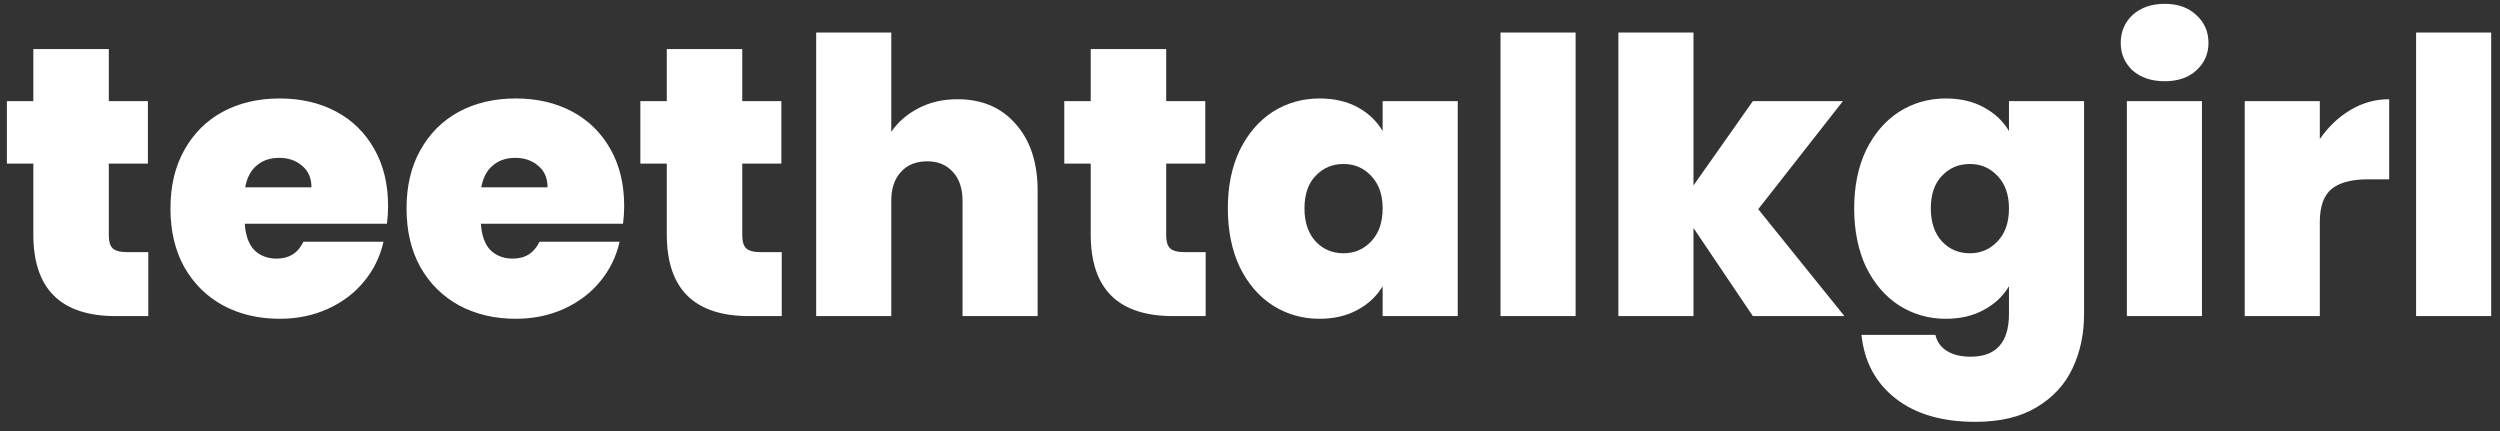
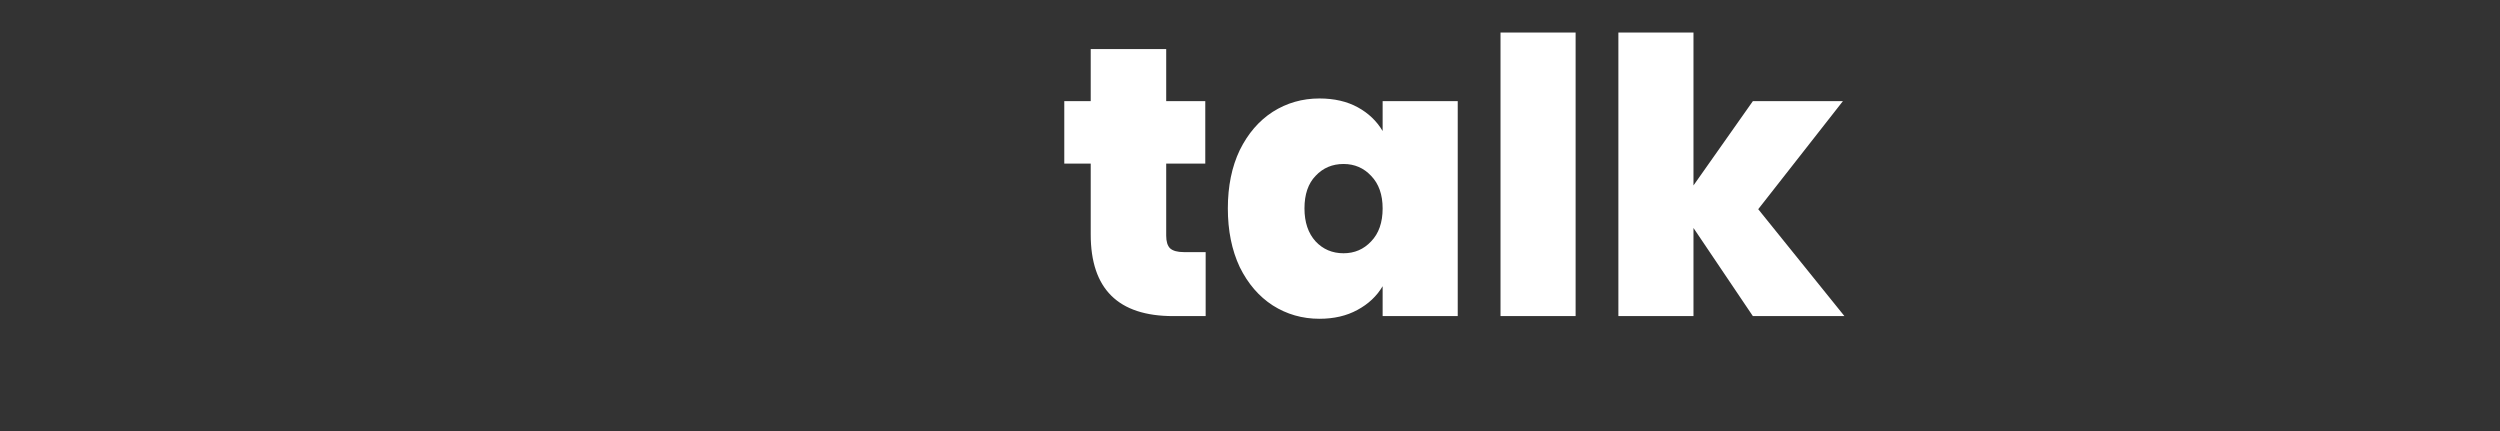
<svg xmlns="http://www.w3.org/2000/svg" width="261" height="45" viewBox="0 0 261 45" fill="none">
  <rect x="0" y="0" width="261" height="45" fill="#333333" stroke="none" />
-   <path d="M15.48 26.32V33H12.08C6.347 33 3.48 30.16 3.48 24.48V17.08H0.72V10.56H3.48V5.12H11.36V10.56H15.44V17.08H11.36V24.6C11.36 25.213 11.493 25.653 11.76 25.92C12.053 26.187 12.533 26.32 13.2 26.32H15.48ZM40.516 21.52C40.516 22.133 40.476 22.747 40.396 23.36H25.556C25.636 24.587 25.969 25.507 26.556 26.12C27.169 26.707 27.943 27 28.876 27C30.183 27 31.116 26.413 31.676 25.24H40.036C39.689 26.787 39.009 28.173 37.996 29.4C37.009 30.6 35.756 31.547 34.236 32.24C32.716 32.933 31.036 33.28 29.196 33.28C26.983 33.28 25.009 32.813 23.276 31.88C21.569 30.947 20.223 29.613 19.236 27.88C18.276 26.147 17.796 24.107 17.796 21.76C17.796 19.413 18.276 17.387 19.236 15.68C20.196 13.947 21.529 12.613 23.236 11.68C24.969 10.747 26.956 10.28 29.196 10.28C31.409 10.28 33.369 10.733 35.076 11.64C36.783 12.547 38.116 13.853 39.076 15.56C40.036 17.24 40.516 19.227 40.516 21.52ZM32.516 19.56C32.516 18.6 32.196 17.853 31.556 17.32C30.916 16.76 30.116 16.48 29.156 16.48C28.196 16.48 27.409 16.747 26.796 17.28C26.183 17.787 25.783 18.547 25.596 19.56H32.516ZM65.164 21.52C65.164 22.133 65.124 22.747 65.044 23.36H50.204C50.284 24.587 50.618 25.507 51.204 26.12C51.818 26.707 52.591 27 53.524 27C54.831 27 55.764 26.413 56.324 25.24H64.684C64.338 26.787 63.658 28.173 62.644 29.4C61.658 30.6 60.404 31.547 58.884 32.24C57.364 32.933 55.684 33.28 53.844 33.28C51.631 33.28 49.658 32.813 47.924 31.88C46.218 30.947 44.871 29.613 43.884 27.88C42.924 26.147 42.444 24.107 42.444 21.76C42.444 19.413 42.924 17.387 43.884 15.68C44.844 13.947 46.178 12.613 47.884 11.68C49.618 10.747 51.604 10.28 53.844 10.28C56.058 10.28 58.018 10.733 59.724 11.64C61.431 12.547 62.764 13.853 63.724 15.56C64.684 17.24 65.164 19.227 65.164 21.52ZM57.164 19.56C57.164 18.6 56.844 17.853 56.204 17.32C55.564 16.76 54.764 16.48 53.804 16.48C52.844 16.48 52.058 16.747 51.444 17.28C50.831 17.787 50.431 18.547 50.244 19.56H57.164ZM81.613 26.32V33H78.213C72.48 33 69.613 30.16 69.613 24.48V17.08H66.853V10.56H69.613V5.12H77.493V10.56H81.573V17.08H77.493V24.6C77.493 25.213 77.626 25.653 77.893 25.92C78.186 26.187 78.666 26.32 79.333 26.32H81.613ZM99.969 10.36C102.529 10.36 104.555 11.227 106.049 12.96C107.569 14.667 108.329 16.987 108.329 19.92V33H100.489V20.96C100.489 19.68 100.155 18.68 99.489 17.96C98.822 17.213 97.929 16.84 96.809 16.84C95.635 16.84 94.715 17.213 94.049 17.96C93.382 18.68 93.049 19.68 93.049 20.96V33H85.209V3.4H93.049V13.76C93.742 12.747 94.675 11.933 95.849 11.32C97.049 10.68 98.422 10.36 99.969 10.36ZM203.137 10.28C204.657 10.28 205.977 10.587 207.097 11.2C208.244 11.813 209.124 12.64 209.737 13.68V10.56H217.577V32.76C217.577 34.867 217.177 36.76 216.377 38.44C215.577 40.147 214.324 41.507 212.617 42.52C210.937 43.533 208.804 44.04 206.217 44.04C202.751 44.04 199.977 43.227 197.897 41.6C195.817 39.973 194.631 37.76 194.337 34.96H202.057C202.217 35.68 202.617 36.24 203.257 36.64C203.897 37.04 204.724 37.24 205.737 37.24C208.404 37.24 209.737 35.747 209.737 32.76V29.88C209.124 30.92 208.244 31.747 207.097 32.36C205.977 32.973 204.657 33.28 203.137 33.28C201.351 33.28 199.724 32.813 198.257 31.88C196.817 30.947 195.671 29.613 194.817 27.88C193.991 26.12 193.577 24.08 193.577 21.76C193.577 19.44 193.991 17.413 194.817 15.68C195.671 13.947 196.817 12.613 198.257 11.68C199.724 10.747 201.351 10.28 203.137 10.28ZM209.737 21.76C209.737 20.32 209.337 19.187 208.537 18.36C207.764 17.533 206.804 17.12 205.657 17.12C204.484 17.12 203.511 17.533 202.737 18.36C201.964 19.16 201.577 20.293 201.577 21.76C201.577 23.2 201.964 24.347 202.737 25.2C203.511 26.027 204.484 26.44 205.657 26.44C206.804 26.44 207.764 26.027 208.537 25.2C209.337 24.373 209.737 23.227 209.737 21.76ZM226.005 8.48C224.618 8.48 223.498 8.107 222.645 7.36C221.818 6.587 221.405 5.627 221.405 4.48C221.405 3.307 221.818 2.333 222.645 1.56C223.498 0.787 224.618 0.4 226.005 0.4C227.365 0.4 228.458 0.787 229.285 1.56C230.138 2.333 230.565 3.307 230.565 4.48C230.565 5.627 230.138 6.587 229.285 7.36C228.458 8.107 227.365 8.48 226.005 8.48ZM229.885 10.56V33H222.045V10.56H229.885ZM242.189 14.52C243.069 13.24 244.136 12.227 245.389 11.48C246.643 10.733 247.989 10.36 249.429 10.36V18.72H247.229C245.523 18.72 244.256 19.053 243.429 19.72C242.603 20.387 242.189 21.547 242.189 23.2V33H234.349V10.56H242.189V14.52ZM260.08 3.4V33H252.24V3.4H260.08Z" fill="white" />
  <path d="M125.871 26.32V33H122.471C116.737 33 113.871 30.16 113.871 24.48V17.08H111.111V10.56H113.871V5.12H121.751V10.56H125.831V17.08H121.751V24.6C121.751 25.213 121.884 25.653 122.151 25.92C122.444 26.187 122.924 26.32 123.591 26.32H125.871ZM128.187 21.76C128.187 19.44 128.6 17.413 129.427 15.68C130.28 13.947 131.427 12.613 132.867 11.68C134.333 10.747 135.96 10.28 137.747 10.28C139.293 10.28 140.627 10.587 141.747 11.2C142.867 11.813 143.733 12.64 144.347 13.68V10.56H152.187V33H144.347V29.88C143.733 30.92 142.853 31.747 141.707 32.36C140.587 32.973 139.267 33.28 137.747 33.28C135.96 33.28 134.333 32.813 132.867 31.88C131.427 30.947 130.28 29.613 129.427 27.88C128.6 26.12 128.187 24.08 128.187 21.76ZM144.347 21.76C144.347 20.32 143.947 19.187 143.147 18.36C142.373 17.533 141.413 17.12 140.267 17.12C139.093 17.12 138.12 17.533 137.347 18.36C136.573 19.16 136.187 20.293 136.187 21.76C136.187 23.2 136.573 24.347 137.347 25.2C138.12 26.027 139.093 26.44 140.267 26.44C141.413 26.44 142.373 26.027 143.147 25.2C143.947 24.373 144.347 23.227 144.347 21.76ZM164.494 3.4V33H156.654V3.4H164.494ZM182.999 33L176.799 23.8V33H168.959V3.4H176.799V19.36L182.999 10.56H192.399L183.559 21.84L192.559 33H182.999Z" fill="white" />
</svg>